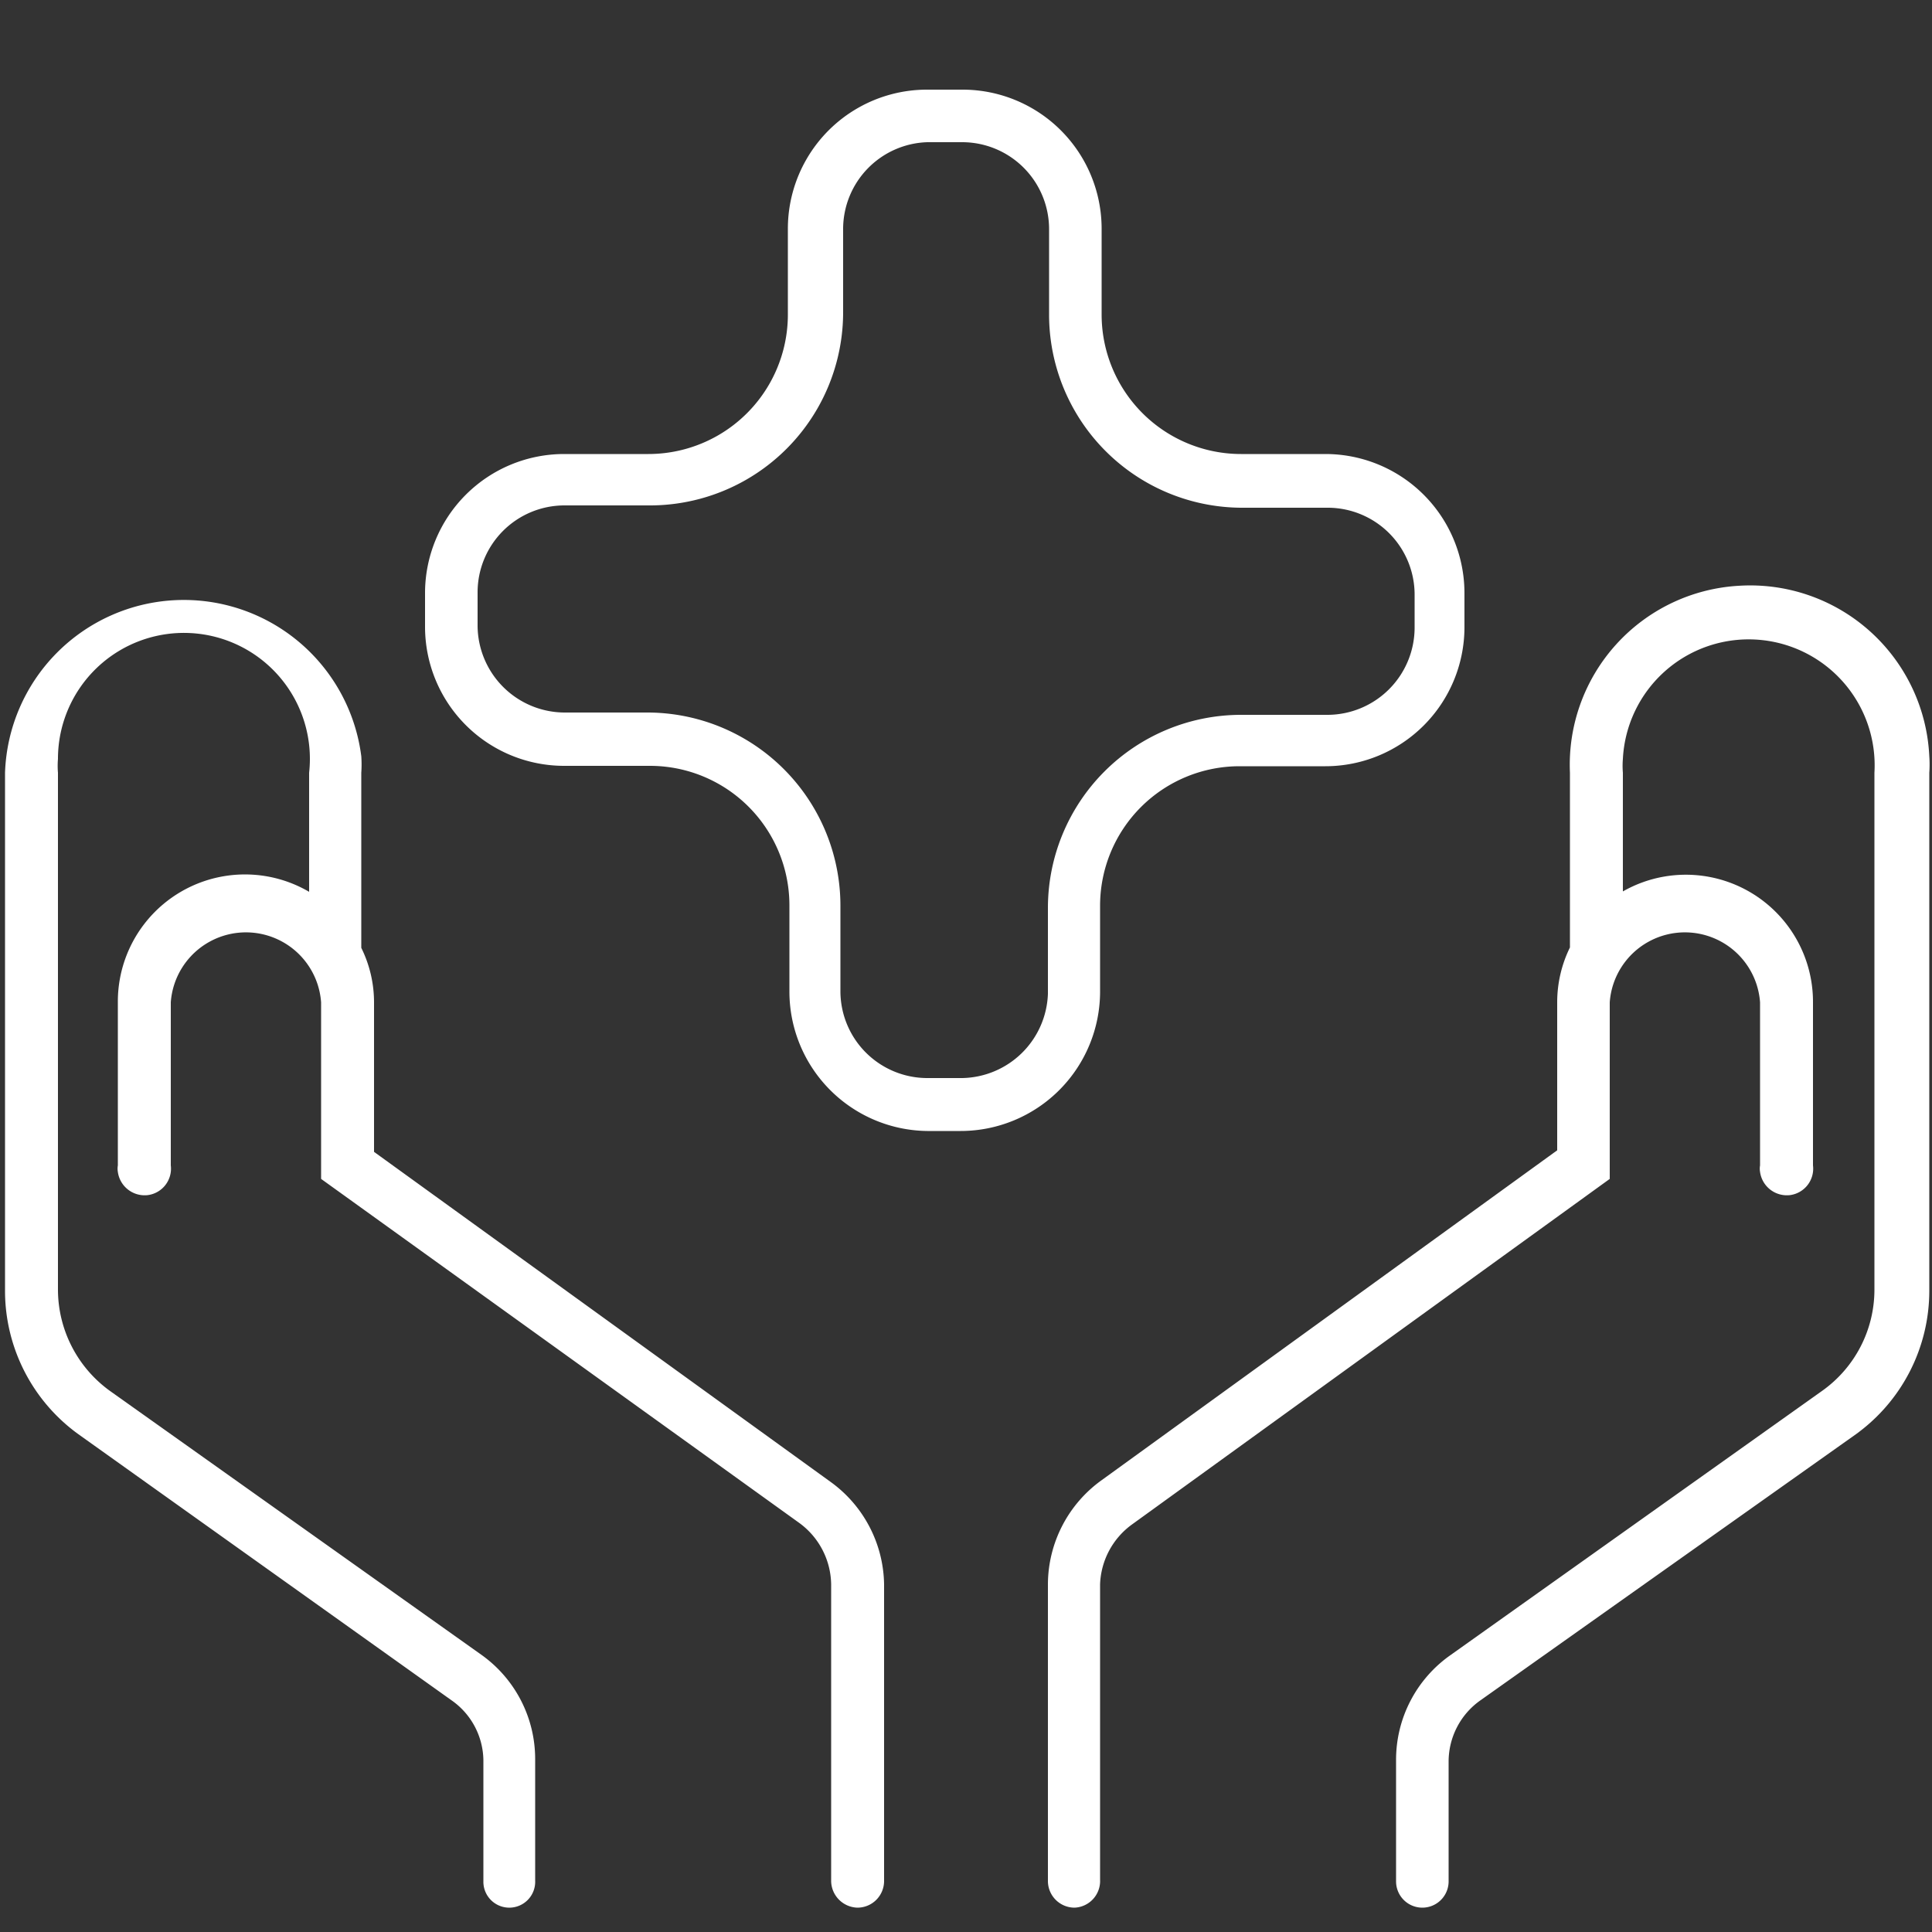
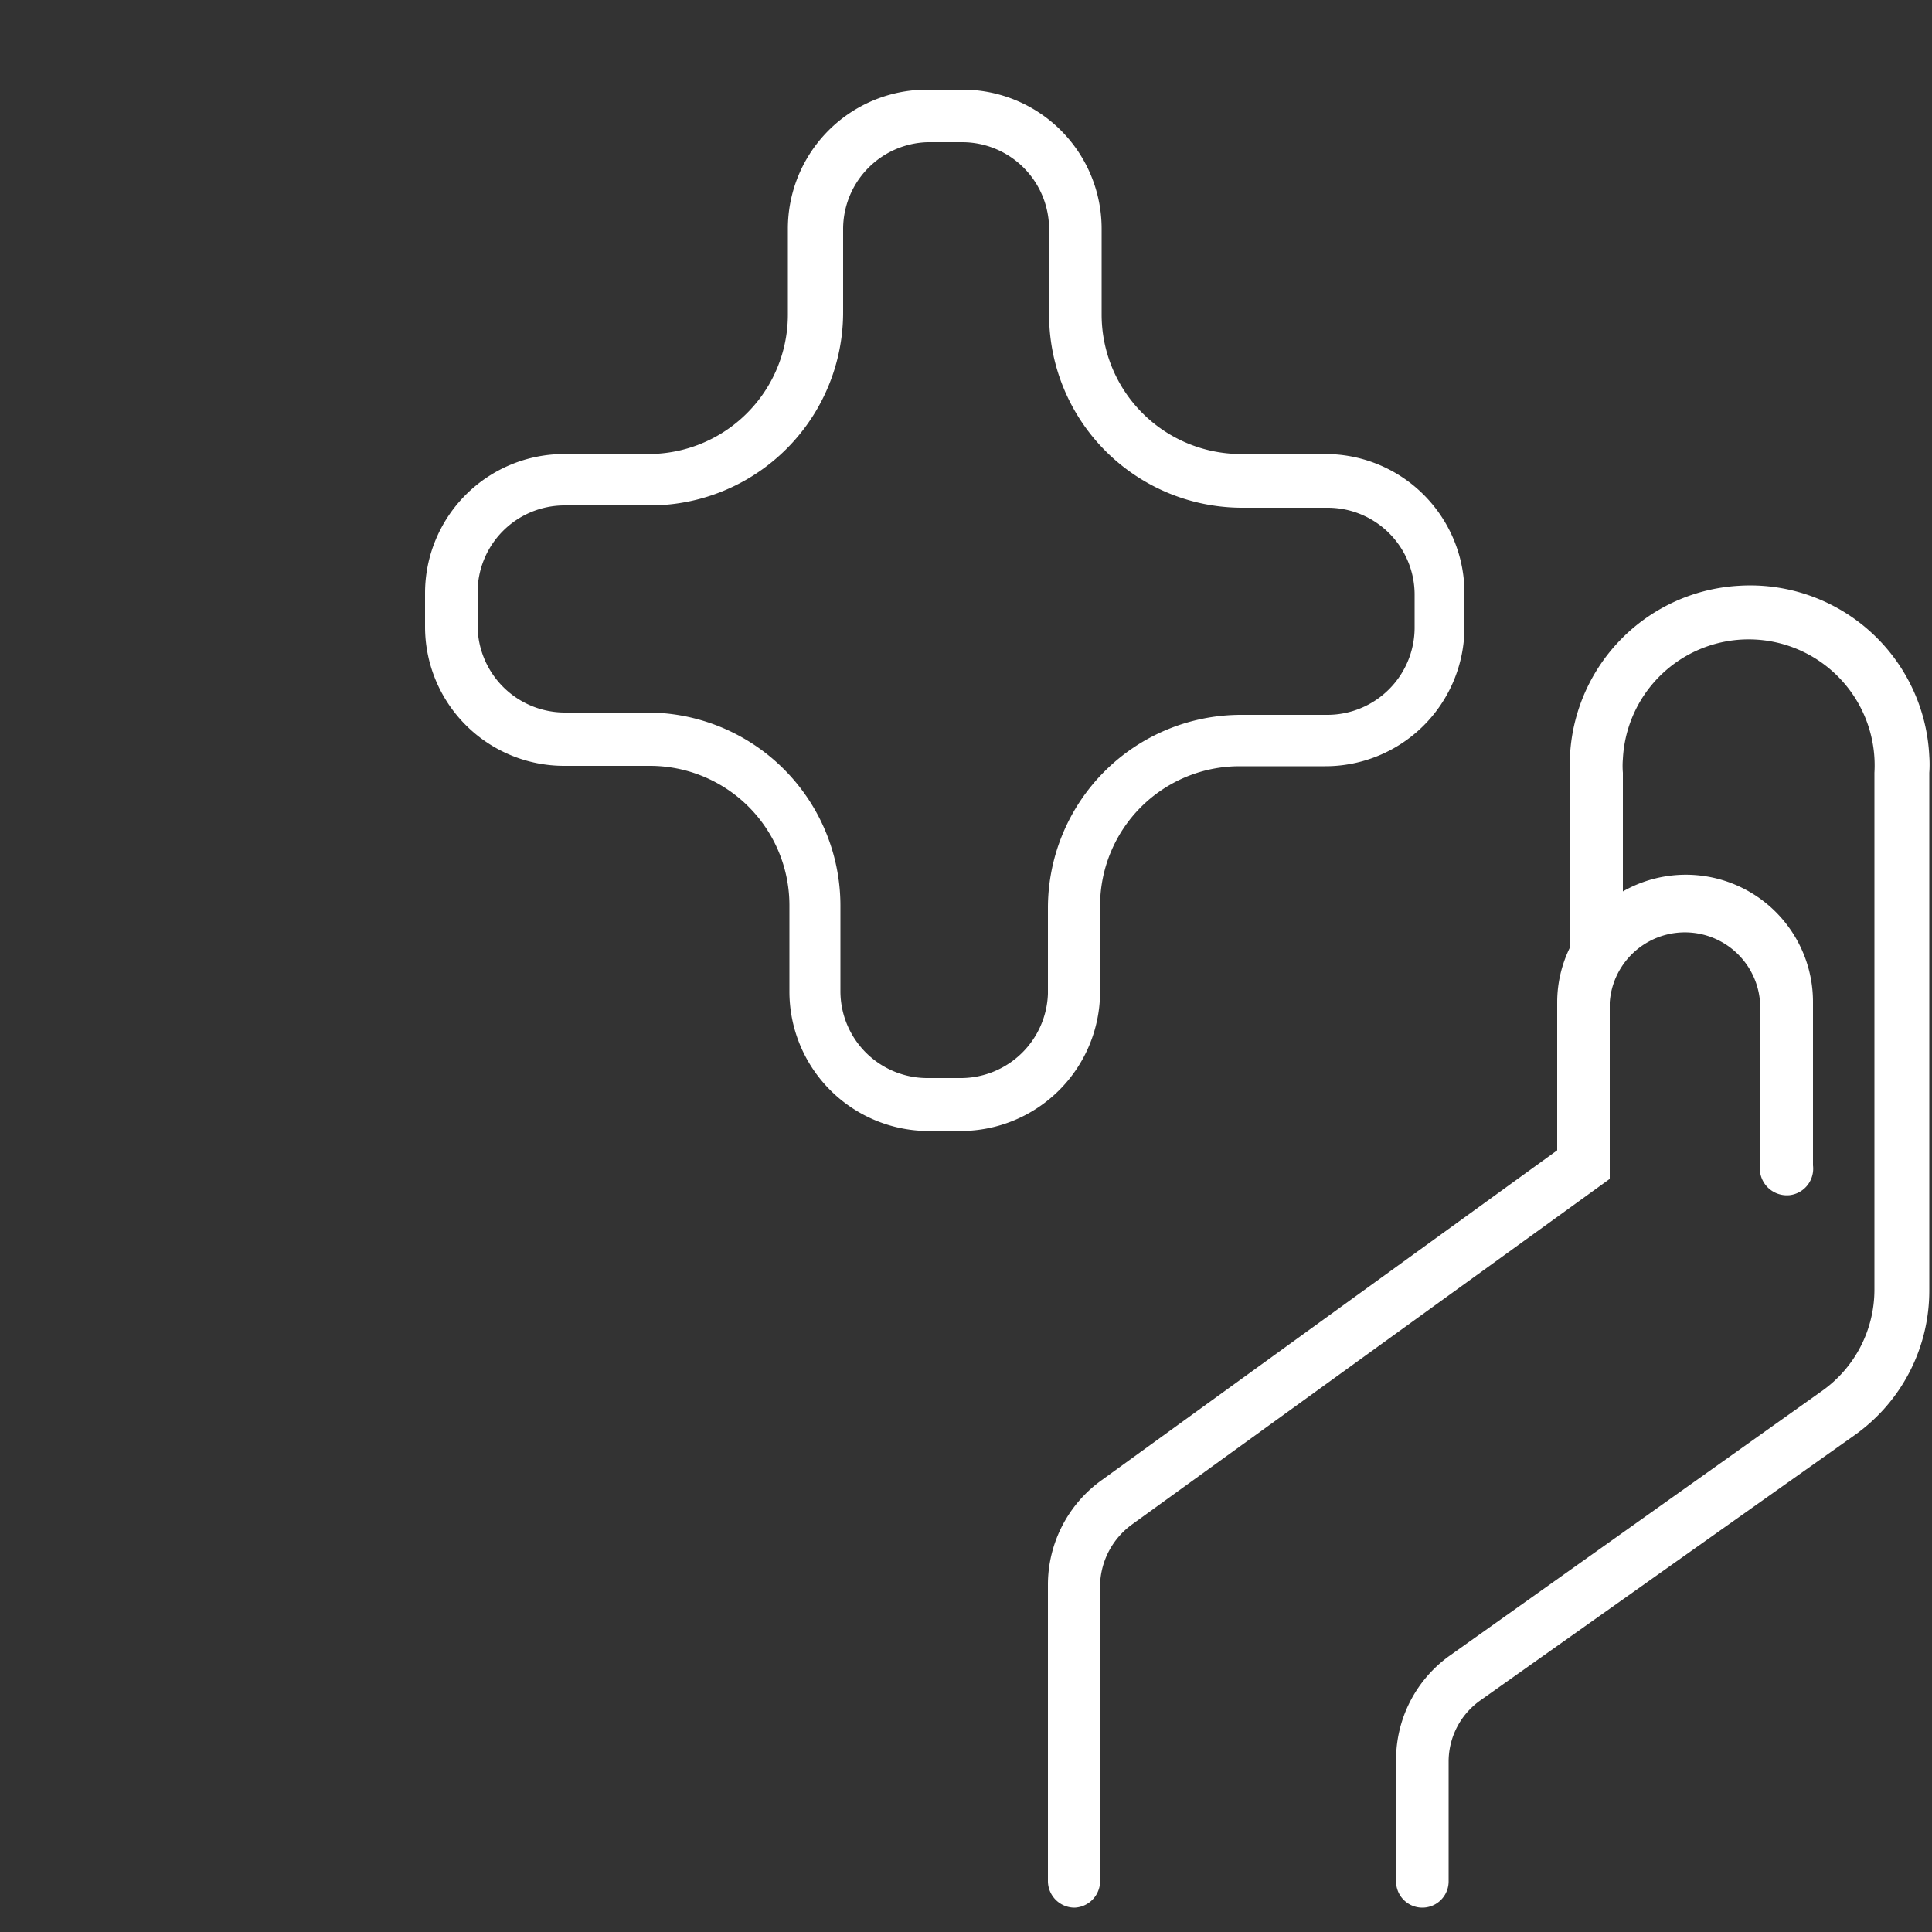
<svg xmlns="http://www.w3.org/2000/svg" id="Layer_1" data-name="Layer 1" viewBox="0 0 50 50">
  <rect x="0" y="0" width="50" height="50" fill="#333333" stroke="none" />
  <defs>
    <style>.cls-1,.cls-2{fill:none;}.cls-2{clip-rule:evenodd;}.cls-3{clip-path:url(#clip-path);}.cls-4{clip-path:url(#clip-path-2);}.cls-5{clip-path:url(#clip-path-3);}.cls-6{clip-path:url(#clip-path-4);}.cls-7{clip-path:url(#clip-path-5);}.cls-8{clip-path:url(#clip-path-6);}.cls-9{clip-path:url(#clip-path-7);}.cls-10{clip-path:url(#clip-path-8);}.cls-11{clip-path:url(#clip-path-9);}.cls-12{fill:#fff;}</style>
    <clipPath id="clip-path">
      <rect class="cls-1" x="-26.77" y="647.2" width="16.39" height="21.28" />
    </clipPath>
    <clipPath id="clip-path-2">
      <rect class="cls-1" x="-27.84" y="623.66" width="17.45" height="2.32" />
    </clipPath>
    <clipPath id="clip-path-3">
      <rect class="cls-1" x="-23.13" y="629.62" width="12.74" height="2.32" />
    </clipPath>
    <clipPath id="clip-path-4">
      <rect class="cls-1" x="-17.36" y="634.59" width="7" height="2.32" />
    </clipPath>
    <clipPath id="clip-path-5">
      <rect class="cls-1" x="-58.92" y="618.93" width="25.46" height="48.54" />
    </clipPath>
    <clipPath id="clip-path-6">
      <path class="cls-2" d="M51.37,640.33a8,8,0,0,0,8-8.05c0-4.15-6.53-11.76-7.28-12.62a.94.94,0,0,0-.72-.33,1,1,0,0,0-.73.33c-.74.86-7.27,8.47-7.27,12.62a8,8,0,0,0,8,8.05m0-18.53c2.19,2.65,6.07,7.9,6.07,10.48a6.07,6.07,0,1,1-12.14,0c0-2.58,3.88-7.83,6.07-10.48" />
    </clipPath>
    <clipPath id="clip-path-7">
      <path class="cls-2" d="M32.68,641.33H23.06A2.7,2.7,0,0,0,20.37,644v13.62a2.69,2.69,0,0,0,2.69,2.69h9.62a2.69,2.69,0,0,0,2.69-2.69V644A2.7,2.7,0,0,0,32.68,641.33Zm.73,16.31a.74.74,0,0,1-.73.74H23.06a.74.74,0,0,1-.73-.74V644a.73.73,0,0,1,.73-.73h9.62a.73.73,0,0,1,.73.73Z" />
    </clipPath>
    <clipPath id="clip-path-8">
-       <rect class="cls-1" x="14.37" y="618.78" width="25.77" height="47.55" />
-     </clipPath>
+       </clipPath>
    <clipPath id="clip-path-9">
      <rect class="cls-1" x="40.83" y="649.76" width="21.09" height="16.57" />
    </clipPath>
  </defs>
  <title>rights_world_w</title>
-   <path class="cls-12" d="M21.48,38.34,9.68,29.81V25.94a3.18,3.18,0,0,0-.33-1.41s0-.05,0-.08V20a3.09,3.09,0,0,0,0-.43A4.63,4.63,0,0,0,.13,20V33.4a4.58,4.58,0,0,0,1.93,3.74L11.68,44a1.92,1.92,0,0,1,.83,1.55v3.14a.67.67,0,0,0,.68.68h0a.67.67,0,0,0,.66-.7V45.53a3.31,3.31,0,0,0-1.4-2.71L2.85,36A3.24,3.24,0,0,1,1.5,33.4V20a2.16,2.16,0,0,1,0-.36A3.26,3.26,0,1,1,8,20v3.08a3.29,3.29,0,0,0-4.95,2.86v4.22a.49.49,0,0,0,0,.17.7.7,0,0,0,.77.6.69.69,0,0,0,.6-.77V25.94a1.95,1.95,0,0,1,3.89,0v4.57l12.37,8.9A2,2,0,0,1,21.51,41v7.69a.7.7,0,0,0,.68.68.69.69,0,0,0,.69-.68V41A3.33,3.33,0,0,0,21.48,38.34Z" />
  <path class="cls-12" d="M45,15.16A4.64,4.64,0,0,0,40.63,20v4.45s0,.05,0,.07a3.22,3.22,0,0,0-.33,1.42v3.83L28.52,38.3a3.33,3.33,0,0,0-1.4,2.7v7.69a.69.69,0,0,0,.69.68h0a.69.69,0,0,0,.66-.72V41a2,2,0,0,1,.83-1.55l12.36-8.94V25.94a1.95,1.95,0,0,1,3.89,0v4.22a.49.49,0,0,0,0,.17.7.7,0,0,0,.77.6.69.69,0,0,0,.6-.77V25.94h0A3.29,3.29,0,0,0,42,23.07V20a2.16,2.16,0,0,1,0-.36,3.26,3.26,0,1,1,6.51.36V33.38A3.21,3.21,0,0,1,47.15,36l-9.62,6.84a3.31,3.31,0,0,0-1.4,2.71v3.14a.68.68,0,0,0,1.36,0V45.59A1.94,1.94,0,0,1,38.32,44L48,37.14a4.58,4.58,0,0,0,1.93-3.74V20a3.09,3.09,0,0,0,0-.43A4.64,4.64,0,0,0,45,15.16Z" />
  <path class="cls-12" d="M28.47,25.66V23.44a3.61,3.61,0,0,1,3.61-3.61H34.3a3.6,3.6,0,0,0,3.6-3.6v-.87a3.6,3.6,0,0,0-3.59-3.61H32.12a3.61,3.61,0,0,1-3.61-3.61V5.93a3.6,3.6,0,0,0-3.59-3.61H24a3.6,3.6,0,0,0-3.61,3.59V8.14a3.61,3.61,0,0,1-3.61,3.61H14.6a3.6,3.6,0,0,0-3.6,3.6h0v.87a3.6,3.6,0,0,0,3.6,3.6h2.22a3.61,3.61,0,0,1,3.61,3.61v2.22A3.61,3.61,0,0,0,24,29.27h.86A3.61,3.61,0,0,0,28.47,25.66Zm-1.35.06A2.26,2.26,0,0,1,24.9,27.9H24a2.25,2.25,0,0,1-2.25-2.24V23.44a5,5,0,0,0-5-5H14.6a2.26,2.26,0,0,1-2.24-2.24v-.87a2.25,2.25,0,0,1,2.24-2.25h2.22a5,5,0,0,0,5-5V5.93A2.25,2.25,0,0,1,24,3.68h.9a2.25,2.25,0,0,1,2.25,2.25V8.14a5,5,0,0,0,5,5h2.22a2.25,2.25,0,0,1,2.24,2.25v.87a2.26,2.26,0,0,1-2.24,2.24H32.12a5,5,0,0,0-5,5Z" />
</svg>